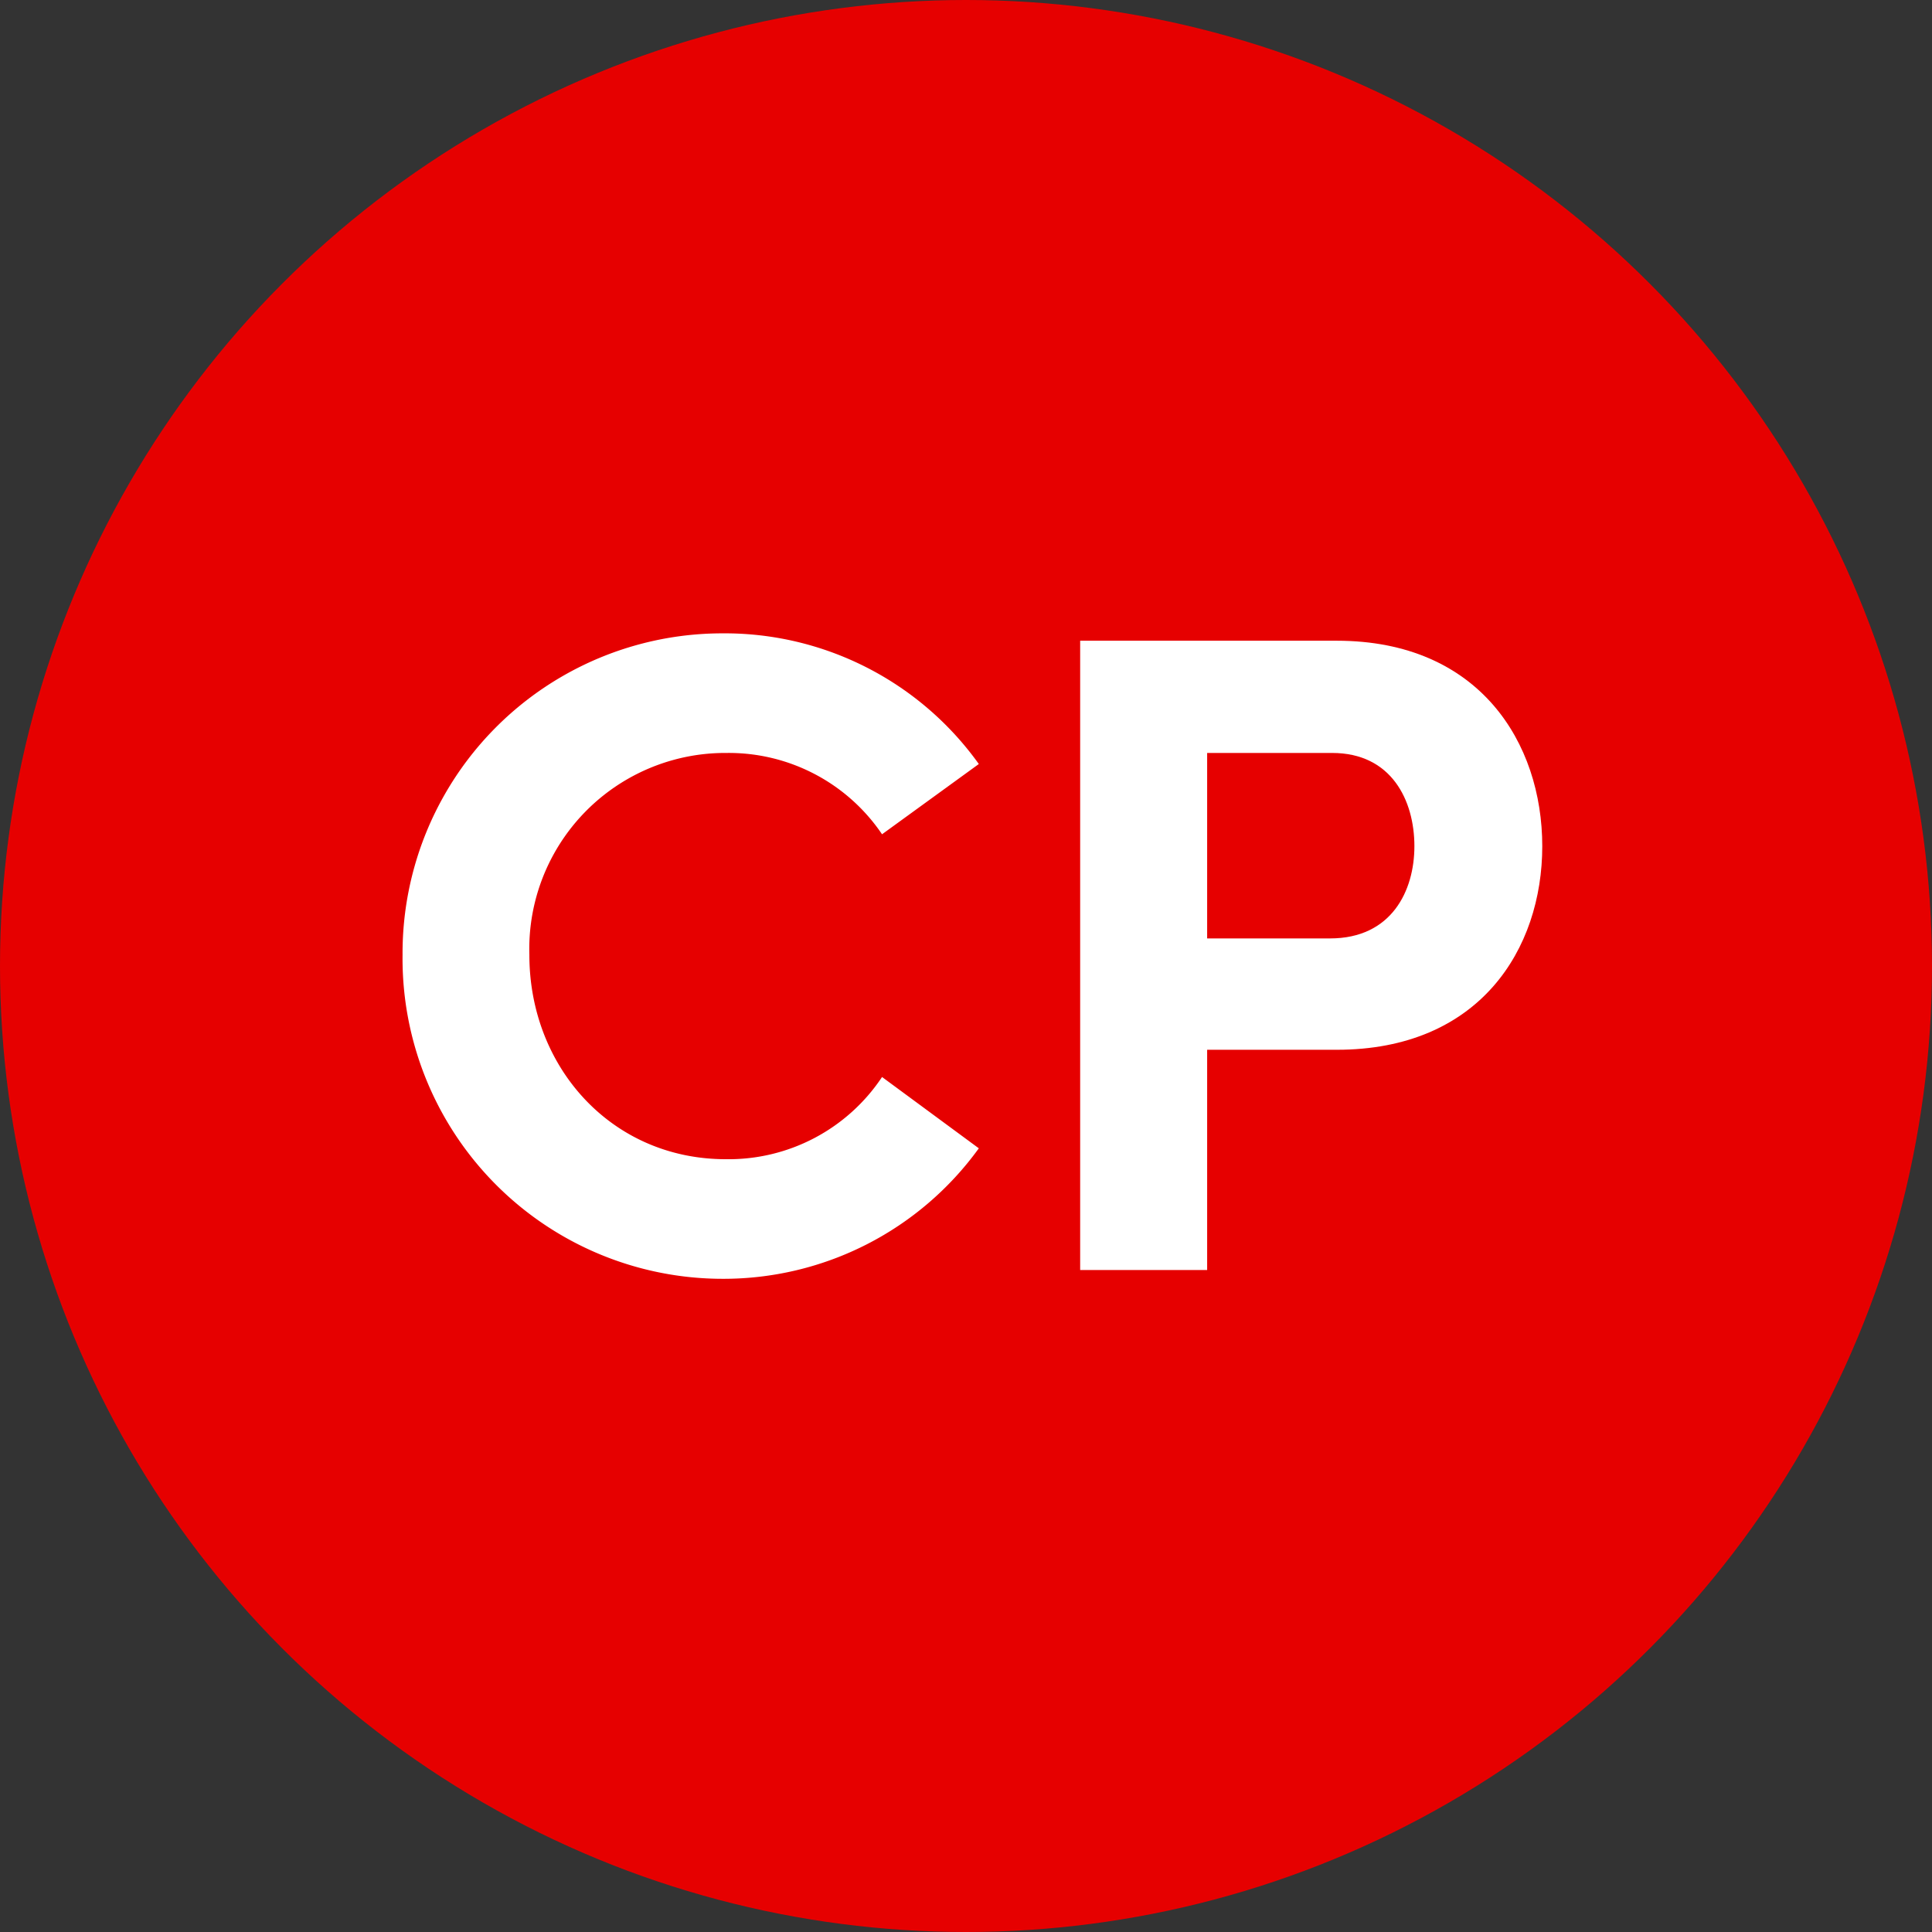
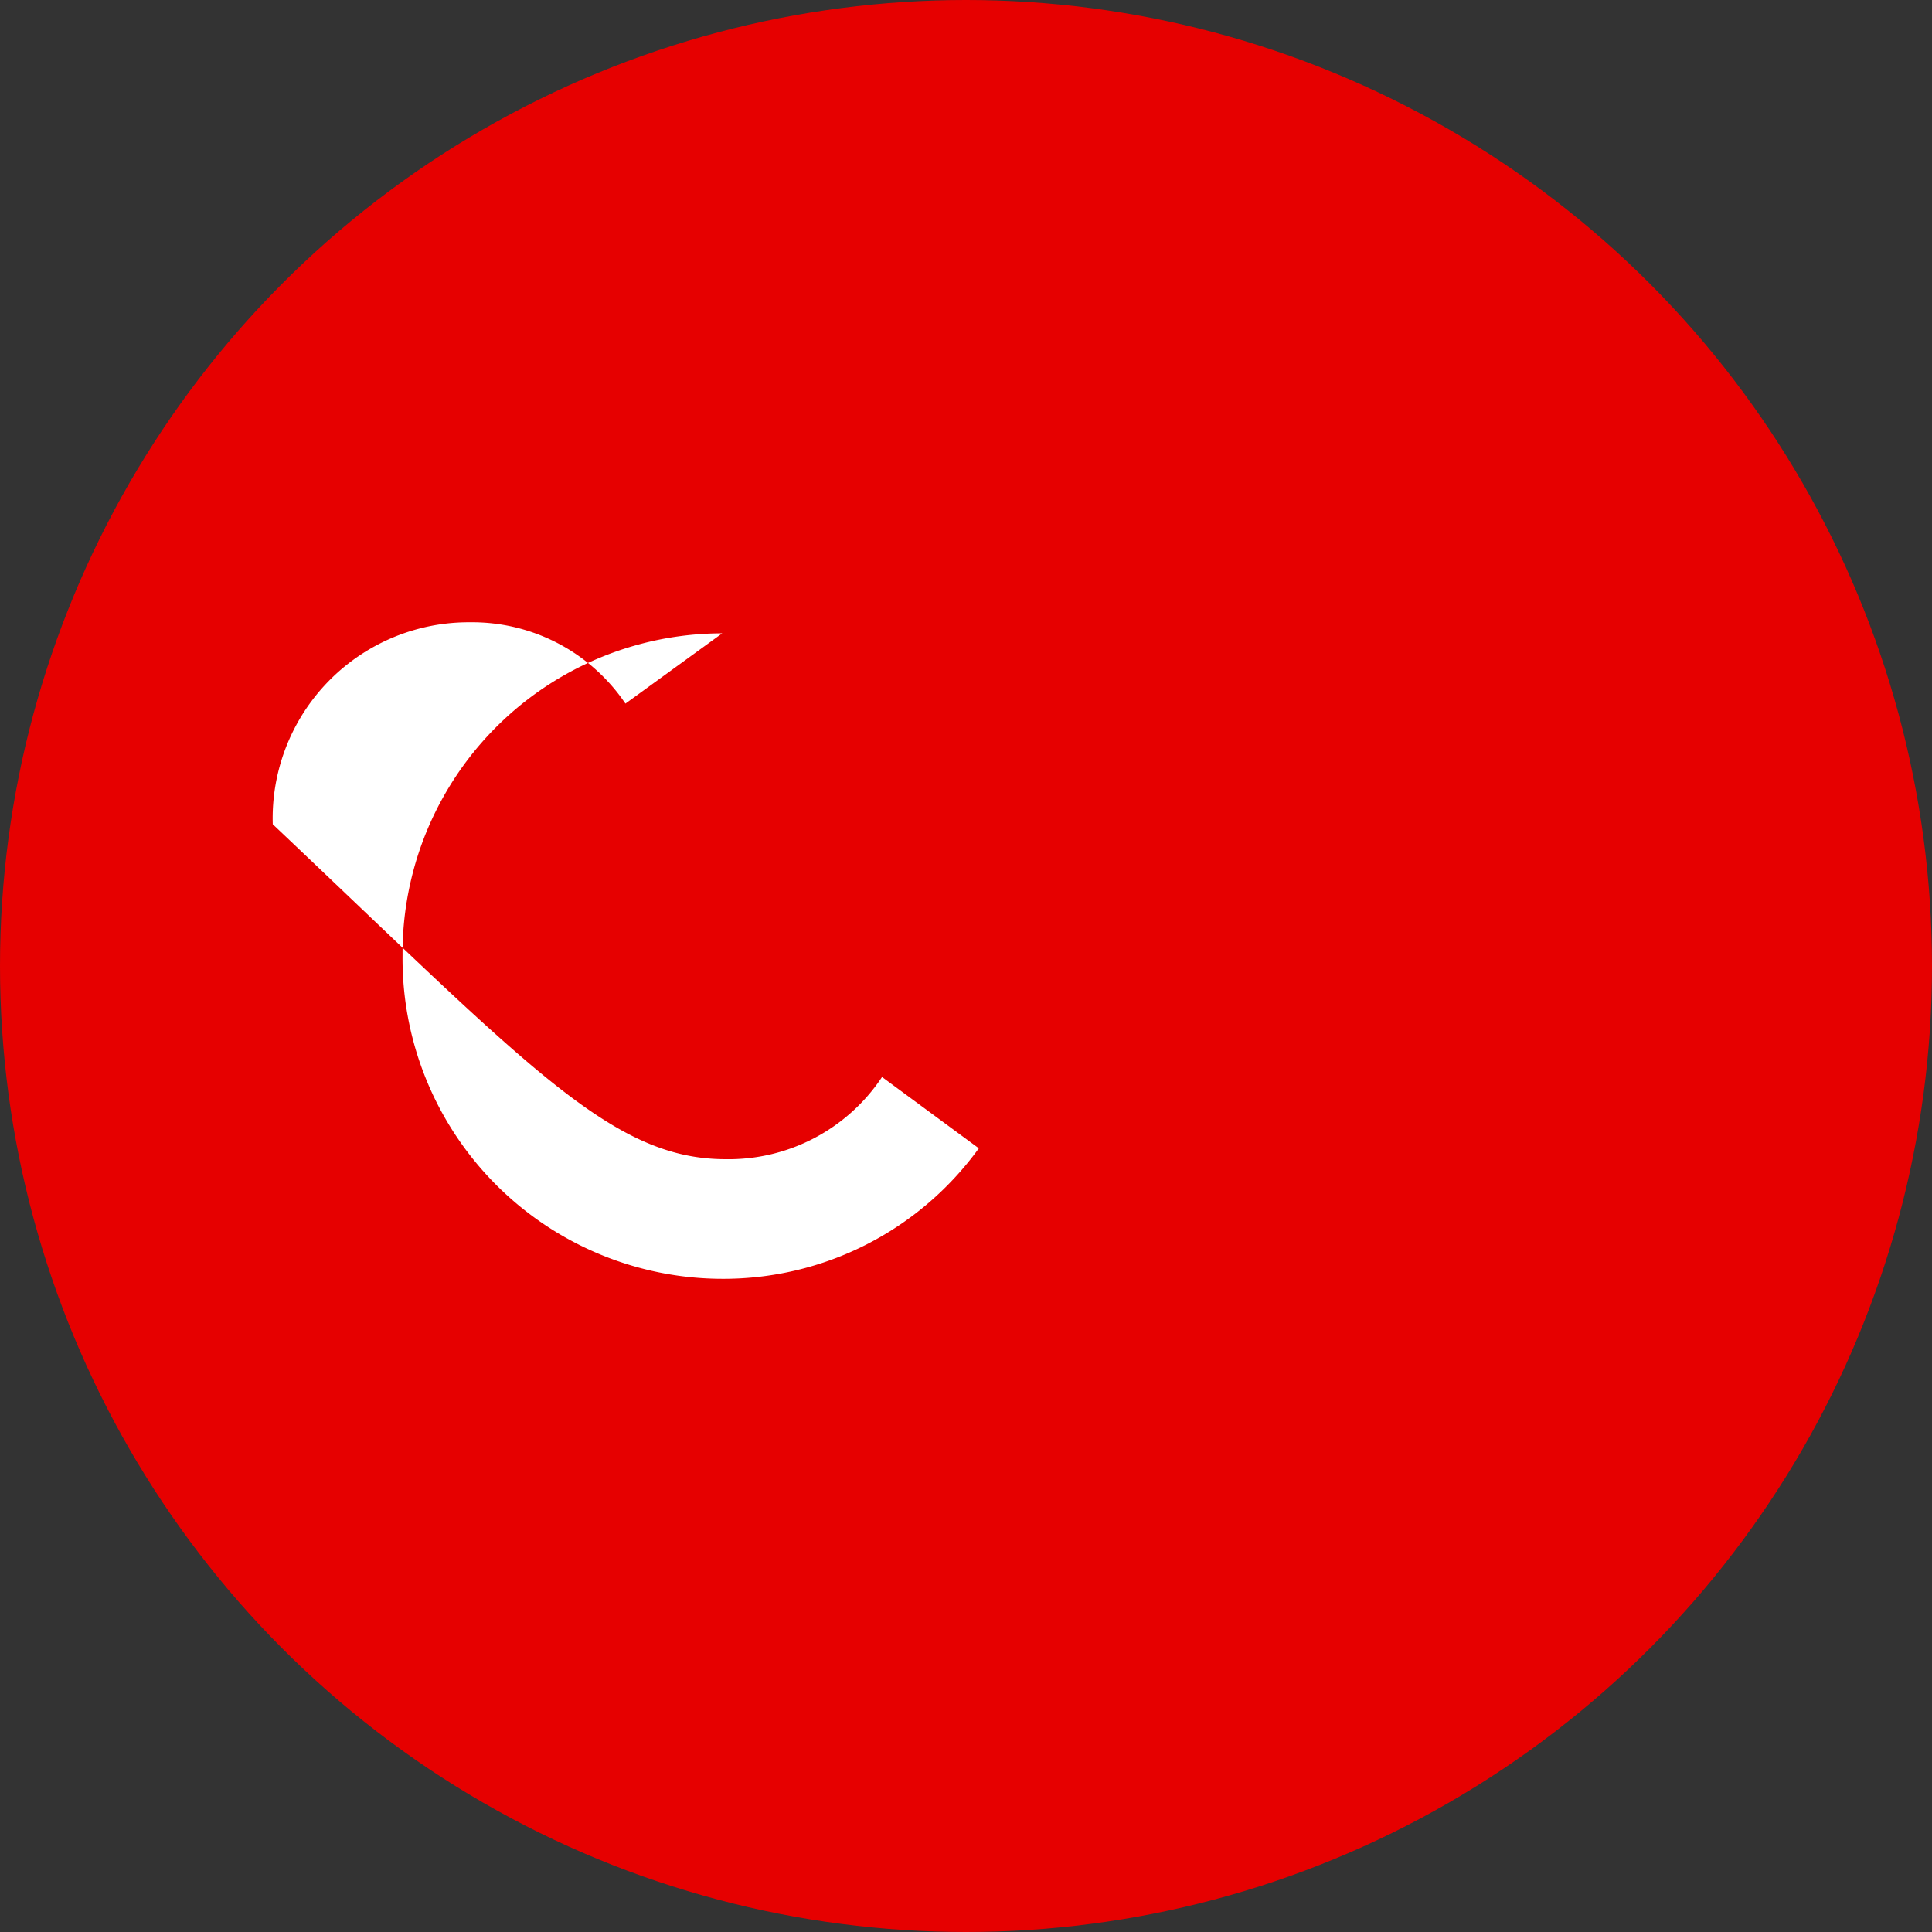
<svg xmlns="http://www.w3.org/2000/svg" viewBox="0 0 110 110">
  <rect x="0" y="0" width="110" height="110" fill="#333333" stroke="none" />
  <defs>
    <style>.cls-1{fill:#e60000;}.cls-2{fill:#fff;}</style>
  </defs>
  <title>cp</title>
  <g id="Layer_2" data-name="Layer 2">
    <g id="Layer_1-2" data-name="Layer 1">
      <circle class="cls-1" cx="55" cy="55" r="55" />
-       <path class="cls-2" d="M22.92,54.37a18.21,18.21,0,0,1,18.2-18.31A17.79,17.79,0,0,1,55.73,43.5l-5.51,4a10.53,10.53,0,0,0-8.84-4.63,11.16,11.16,0,0,0-11.24,11.5C30.14,60.76,34.82,66,41.32,66a10.49,10.49,0,0,0,8.9-4.68l5.51,4.06a17.94,17.94,0,0,1-14.61,7.43A18.23,18.23,0,0,1,22.92,54.37Z" />
-       <path class="cls-2" d="M87.81,48.18c0,5.87-3.58,11.59-11.7,11.59H68.73V72.31H61.5V36.48H76.11C84.23,36.48,87.81,42.3,87.81,48.18Zm-7.28,0c0-2.6-1.3-5.31-4.68-5.31H68.73V53.43h7C79.23,53.43,80.53,50.72,80.53,48.18Z" />
+       <path class="cls-2" d="M22.92,54.37a18.21,18.21,0,0,1,18.2-18.31l-5.51,4a10.53,10.53,0,0,0-8.84-4.63,11.16,11.16,0,0,0-11.24,11.5C30.14,60.76,34.82,66,41.32,66a10.49,10.49,0,0,0,8.9-4.68l5.51,4.06a17.94,17.94,0,0,1-14.61,7.43A18.23,18.23,0,0,1,22.92,54.37Z" />
    </g>
  </g>
</svg>